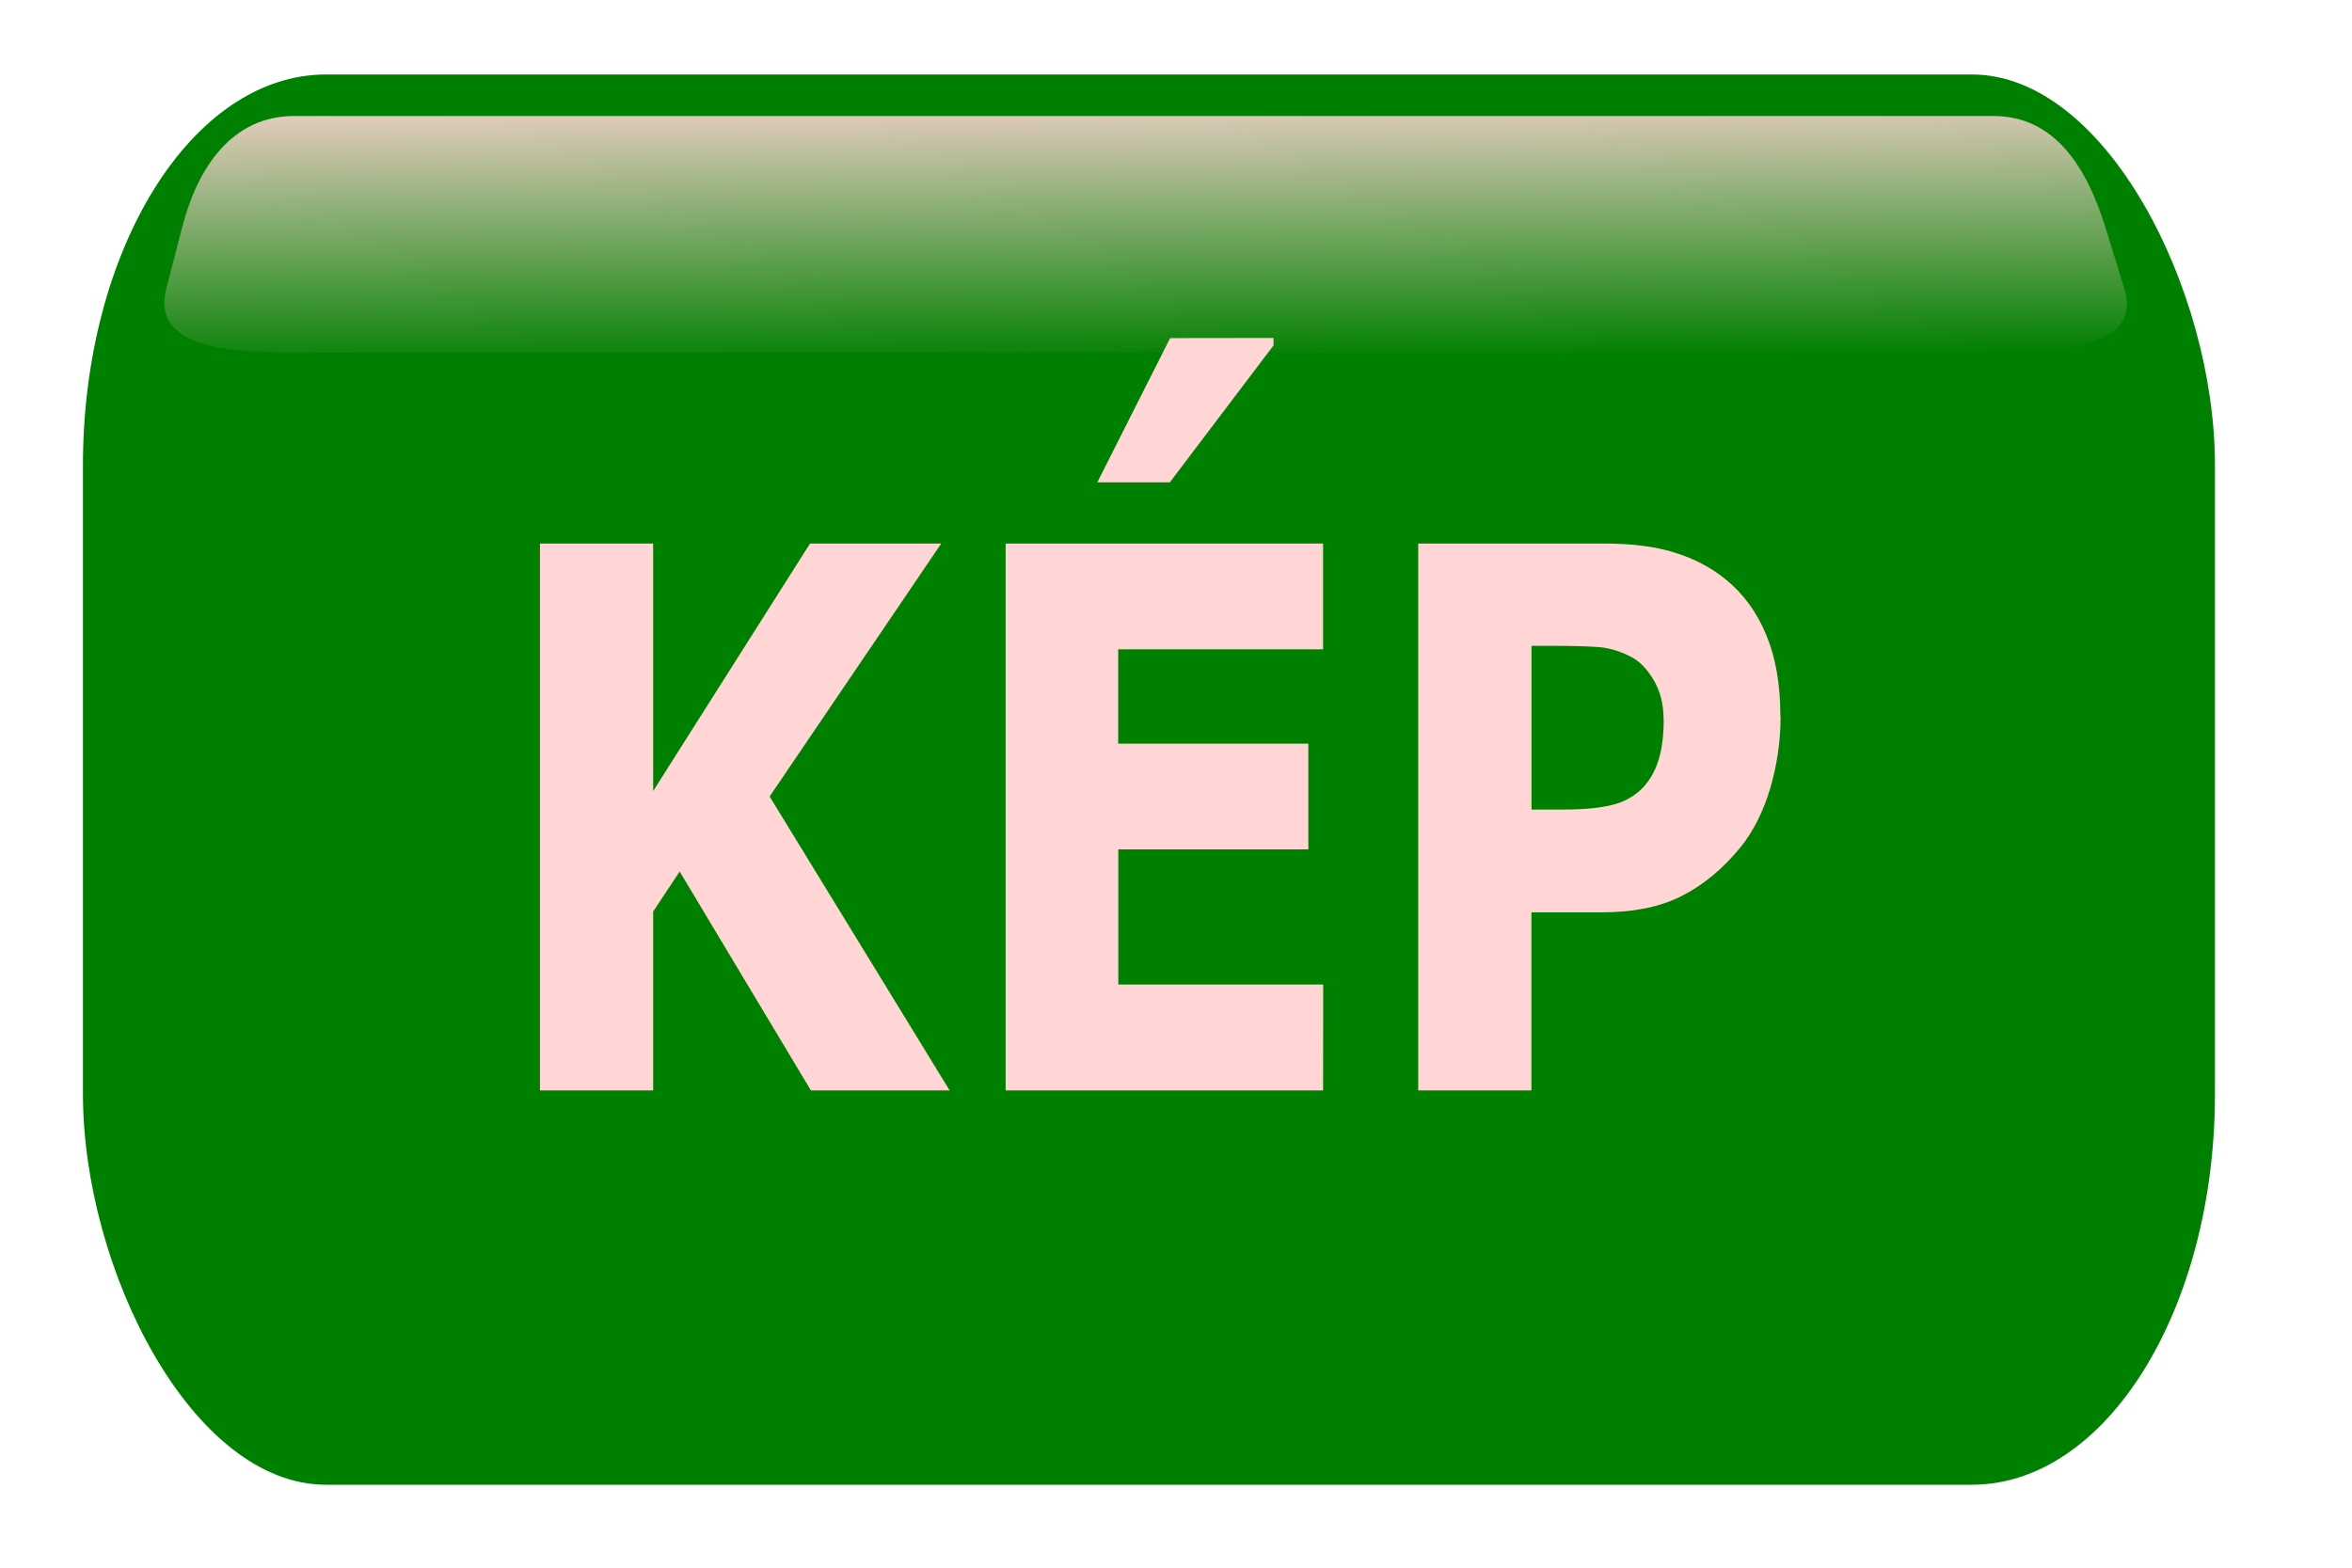
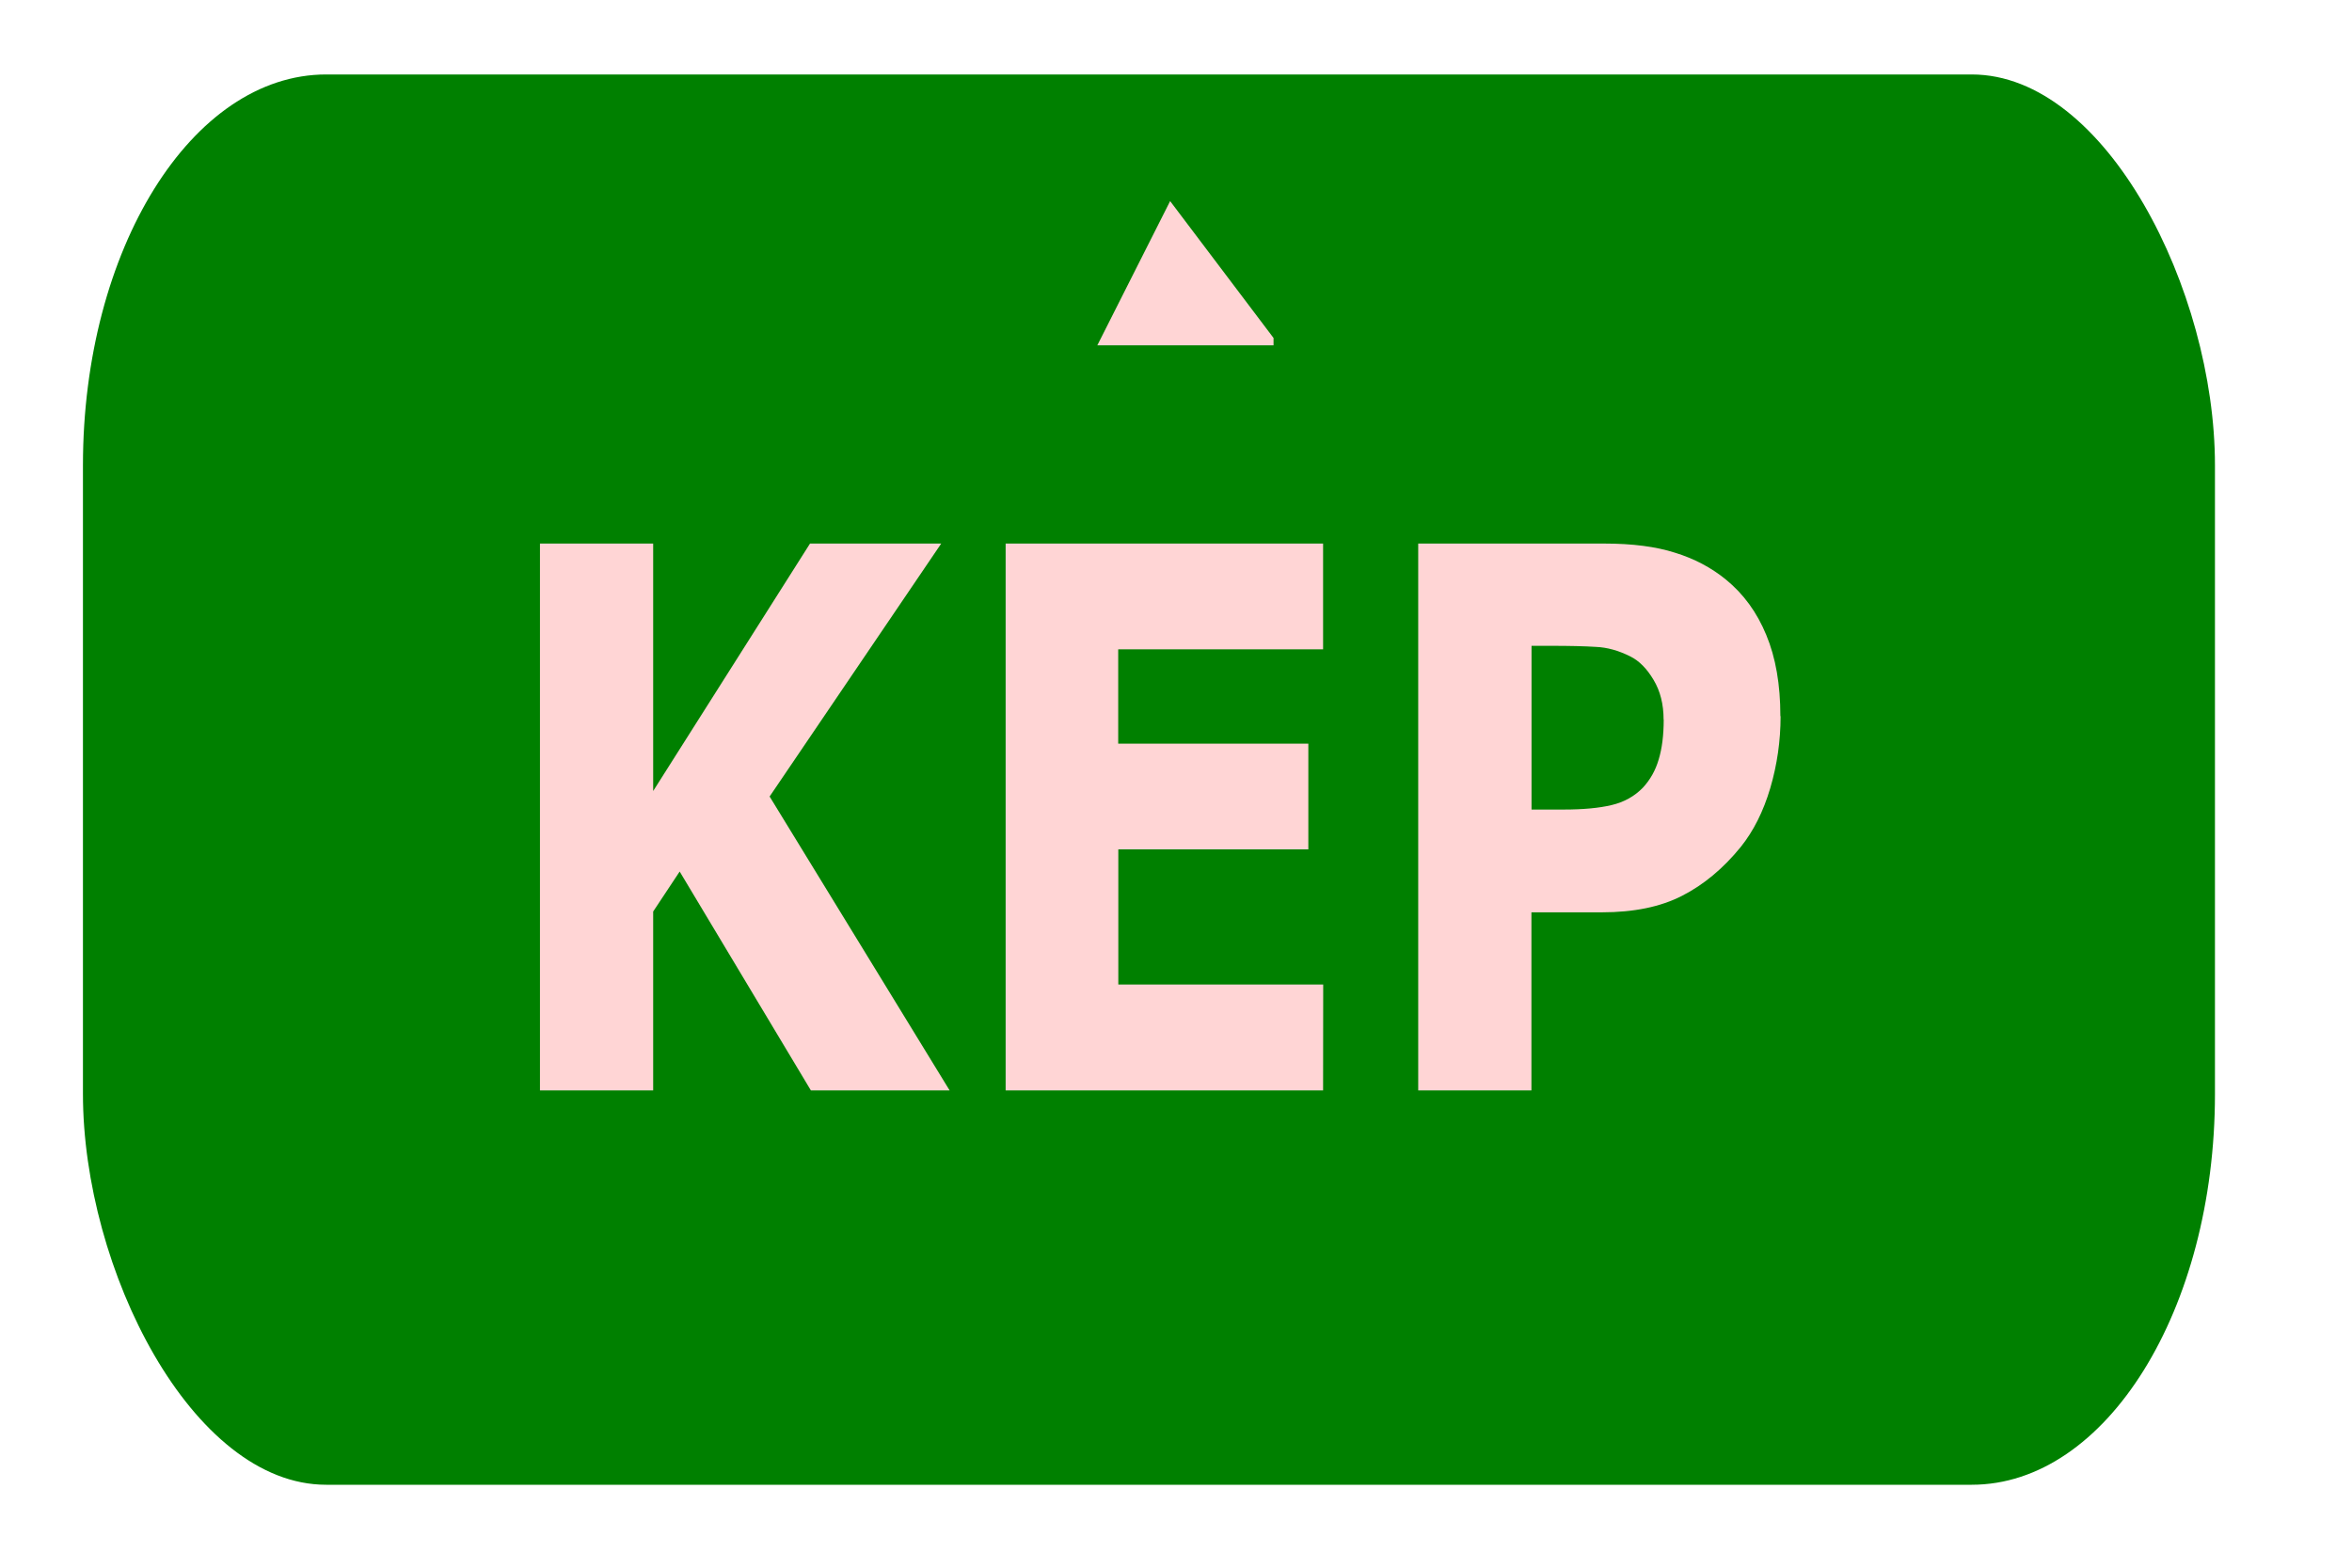
<svg xmlns="http://www.w3.org/2000/svg" xmlns:ns1="http://www.inkscape.org/namespaces/inkscape" xmlns:ns2="http://sodipodi.sourceforge.net/DTD/sodipodi-0.dtd" xmlns:xlink="http://www.w3.org/1999/xlink" width="15mm" height="10mm" viewBox="0 0 15 10" version="1.1" id="svg8" ns1:version="0.92.4 (5da689c313, 2019-01-14)" ns2:docname="kepp05.svg">
  <defs id="defs2">
    <linearGradient ns1:collect="always" id="linearGradient39">
      <stop style="stop-color:#ffd5d5;stop-opacity:1;" offset="0" id="stop35" />
      <stop style="stop-color:#ffd5d5;stop-opacity:0;" offset="1" id="stop37" />
    </linearGradient>
    <linearGradient ns1:collect="always" xlink:href="#linearGradient39" id="linearGradient41" x1="6.932" y1="287.475" x2="6.952" y2="289.318" gradientUnits="userSpaceOnUse" gradientTransform="matrix(1.007,0,0,1,-0.17,0)" />
  </defs>
  <ns2:namedview id="base" pagecolor="#ffffff" bordercolor="#666666" borderopacity="1.0" ns1:pageopacity="0.0" ns1:pageshadow="2" ns1:zoom="13.054201" ns1:cx="27.059026" ns1:cy="25.001447" ns1:document-units="mm" ns1:current-layer="layer1" showgrid="true" showguides="true" ns1:guide-bbox="true" ns1:snap-grids="false" ns1:window-width="1280" ns1:window-height="809" ns1:window-x="-4" ns1:window-y="1020" ns1:window-maximized="1">
    <ns1:grid type="xygrid" id="grid10" />
    <ns2:guide position="0.529,8.202" orientation="1,0" id="guide12" ns1:locked="false" />
    <ns2:guide position="14.552,6.35" orientation="1,0" id="guide14" ns1:locked="false" />
    <ns2:guide position="6.615,9.525" orientation="0,1" id="guide16" ns1:locked="false" />
    <ns2:guide position="8.202,0.529" orientation="0,1" id="guide18" ns1:locked="false" />
  </ns2:namedview>
  <g ns1:label="Layer 1" ns1:groupmode="layer" id="layer1" transform="translate(0,-287)">
    <rect style="fill:#008000;stroke-width:0.261" id="rect22" width="13.597" height="8.996" x="0.529" y="287.475" rx="1.551" ry="2.493" />
    <g aria-label="KÉP" transform="matrix(0.687,0,0,0.856,1.689,68.01)" style="font-style:normal;font-variant:normal;font-weight:normal;font-stretch:normal;font-size:5.604px;line-height:1.25;font-family:Verdana;-inkscape-font-specification:Verdana;letter-spacing:0px;word-spacing:0px;fill:#ffd5d5;fill-opacity:1;stroke:none;stroke-width:0.14" id="text30">
      <path d="M 6.357,263.955 H 5.069 l -1.218,-1.631 -0.246,0.298 v 1.333 H 2.554 v -4.075 h 1.051 v 1.844 l 1.456,-1.844 h 1.218 l -1.593,1.885 z" style="font-style:normal;font-variant:normal;font-weight:bold;font-stretch:normal;font-size:5.604px;font-family:Verdana;-inkscape-font-specification:'Verdana, Bold';font-variant-ligatures:normal;font-variant-caps:normal;font-variant-numeric:normal;font-feature-settings:normal;text-align:start;writing-mode:lr-tb;text-anchor:start;fill:#ffd5d5;stroke-width:0.14" id="path43" ns1:connector-curvature="0" />
-       <path d="M 9.824,263.955 H 6.877 v -4.075 h 2.947 v 0.788 h -1.902 v 0.703 h 1.765 v 0.788 H 7.923 v 1.007 h 1.902 z m -0.46,-5.607 v 0.055 l -0.963,1.021 H 7.728 l 0.676,-1.075 z" style="font-style:normal;font-variant:normal;font-weight:bold;font-stretch:normal;font-size:5.604px;font-family:Verdana;-inkscape-font-specification:'Verdana, Bold';font-variant-ligatures:normal;font-variant-caps:normal;font-variant-numeric:normal;font-feature-settings:normal;text-align:start;writing-mode:lr-tb;text-anchor:start;fill:#ffd5d5;stroke-width:0.14" id="path45" ns1:connector-curvature="0" />
+       <path d="M 9.824,263.955 H 6.877 v -4.075 h 2.947 v 0.788 h -1.902 v 0.703 h 1.765 v 0.788 H 7.923 v 1.007 h 1.902 z m -0.46,-5.607 v 0.055 H 7.728 l 0.676,-1.075 z" style="font-style:normal;font-variant:normal;font-weight:bold;font-stretch:normal;font-size:5.604px;font-family:Verdana;-inkscape-font-specification:'Verdana, Bold';font-variant-ligatures:normal;font-variant-caps:normal;font-variant-numeric:normal;font-feature-settings:normal;text-align:start;writing-mode:lr-tb;text-anchor:start;fill:#ffd5d5;stroke-width:0.14" id="path45" ns1:connector-curvature="0" />
      <path d="m 14.071,261.167 q 0,0.274 -0.096,0.536 -0.096,0.26 -0.274,0.438 -0.244,0.241 -0.545,0.364 -0.298,0.123 -0.744,0.123 h -0.654 v 1.327 h -1.051 v -4.075 h 1.729 q 0.389,0 0.654,0.068 0.268,0.066 0.473,0.2 0.246,0.161 0.375,0.413 0.131,0.252 0.131,0.605 z m -1.086,0.025 q 0,-0.172 -0.093,-0.296 -0.093,-0.126 -0.216,-0.175 -0.164,-0.066 -0.32,-0.071 -0.156,-0.008 -0.416,-0.008 h -0.181 v 1.22 h 0.301 q 0.268,0 0.441,-0.033 0.175,-0.033 0.293,-0.131 0.101,-0.088 0.145,-0.208 0.047,-0.123 0.047,-0.298 z" style="font-style:normal;font-variant:normal;font-weight:bold;font-stretch:normal;font-size:5.604px;font-family:Verdana;-inkscape-font-specification:'Verdana, Bold';font-variant-ligatures:normal;font-variant-caps:normal;font-variant-numeric:normal;font-feature-settings:normal;text-align:start;writing-mode:lr-tb;text-anchor:start;fill:#ffd5d5;stroke-width:0.14" id="path47" ns1:connector-curvature="0" />
    </g>
-     <path style="fill:url(#linearGradient41);fill-opacity:1;stroke-width:0.265" d="M 1.876,287.74 H 12.713 c 0.396,0 0.597,0.334 0.714,0.709 l 0.122,0.395 c 0.117,0.376 -0.441,0.405 -0.836,0.405 H 1.876 c -0.396,0 -0.914,-0.025 -0.816,-0.405 l 0.102,-0.395 c 0.098,-0.381 0.318,-0.709 0.714,-0.709 z" id="rect32" ns1:connector-curvature="0" ns2:nodetypes="sssssssss" />
  </g>
</svg>